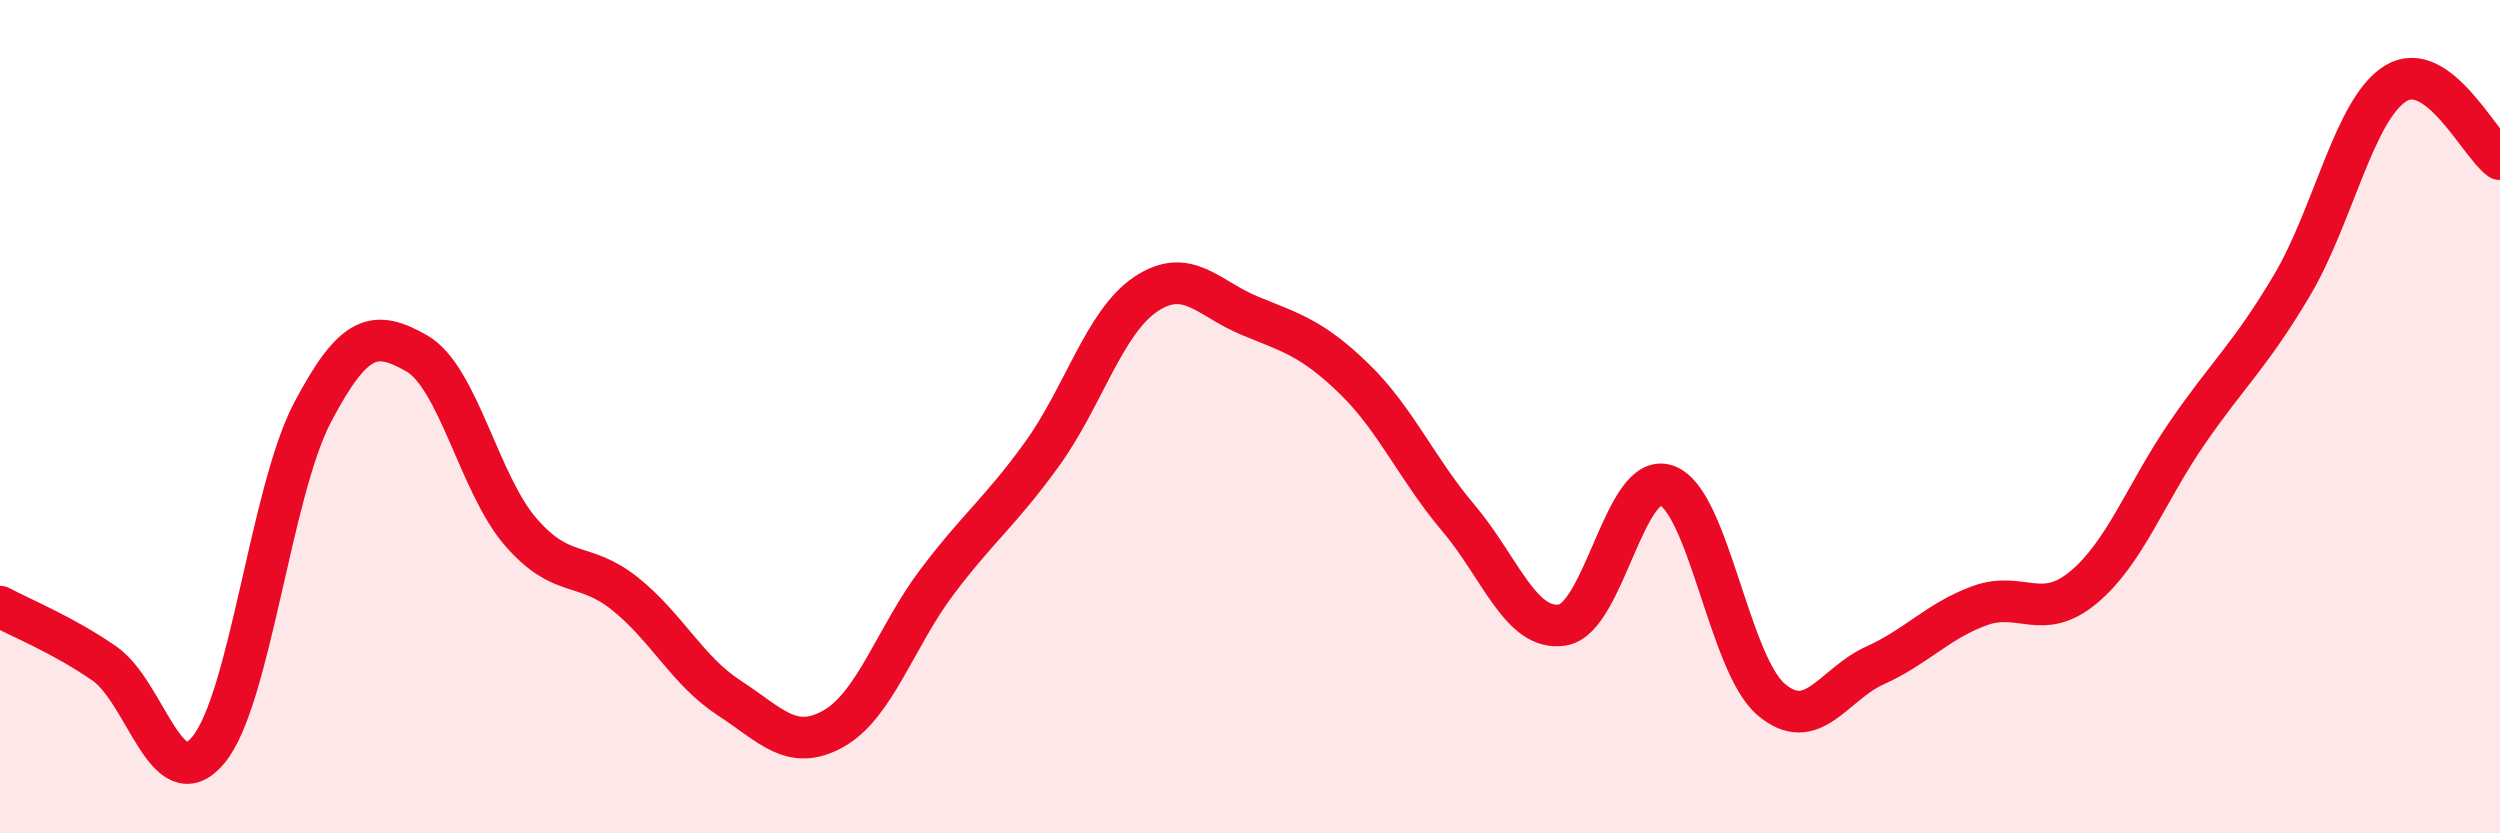
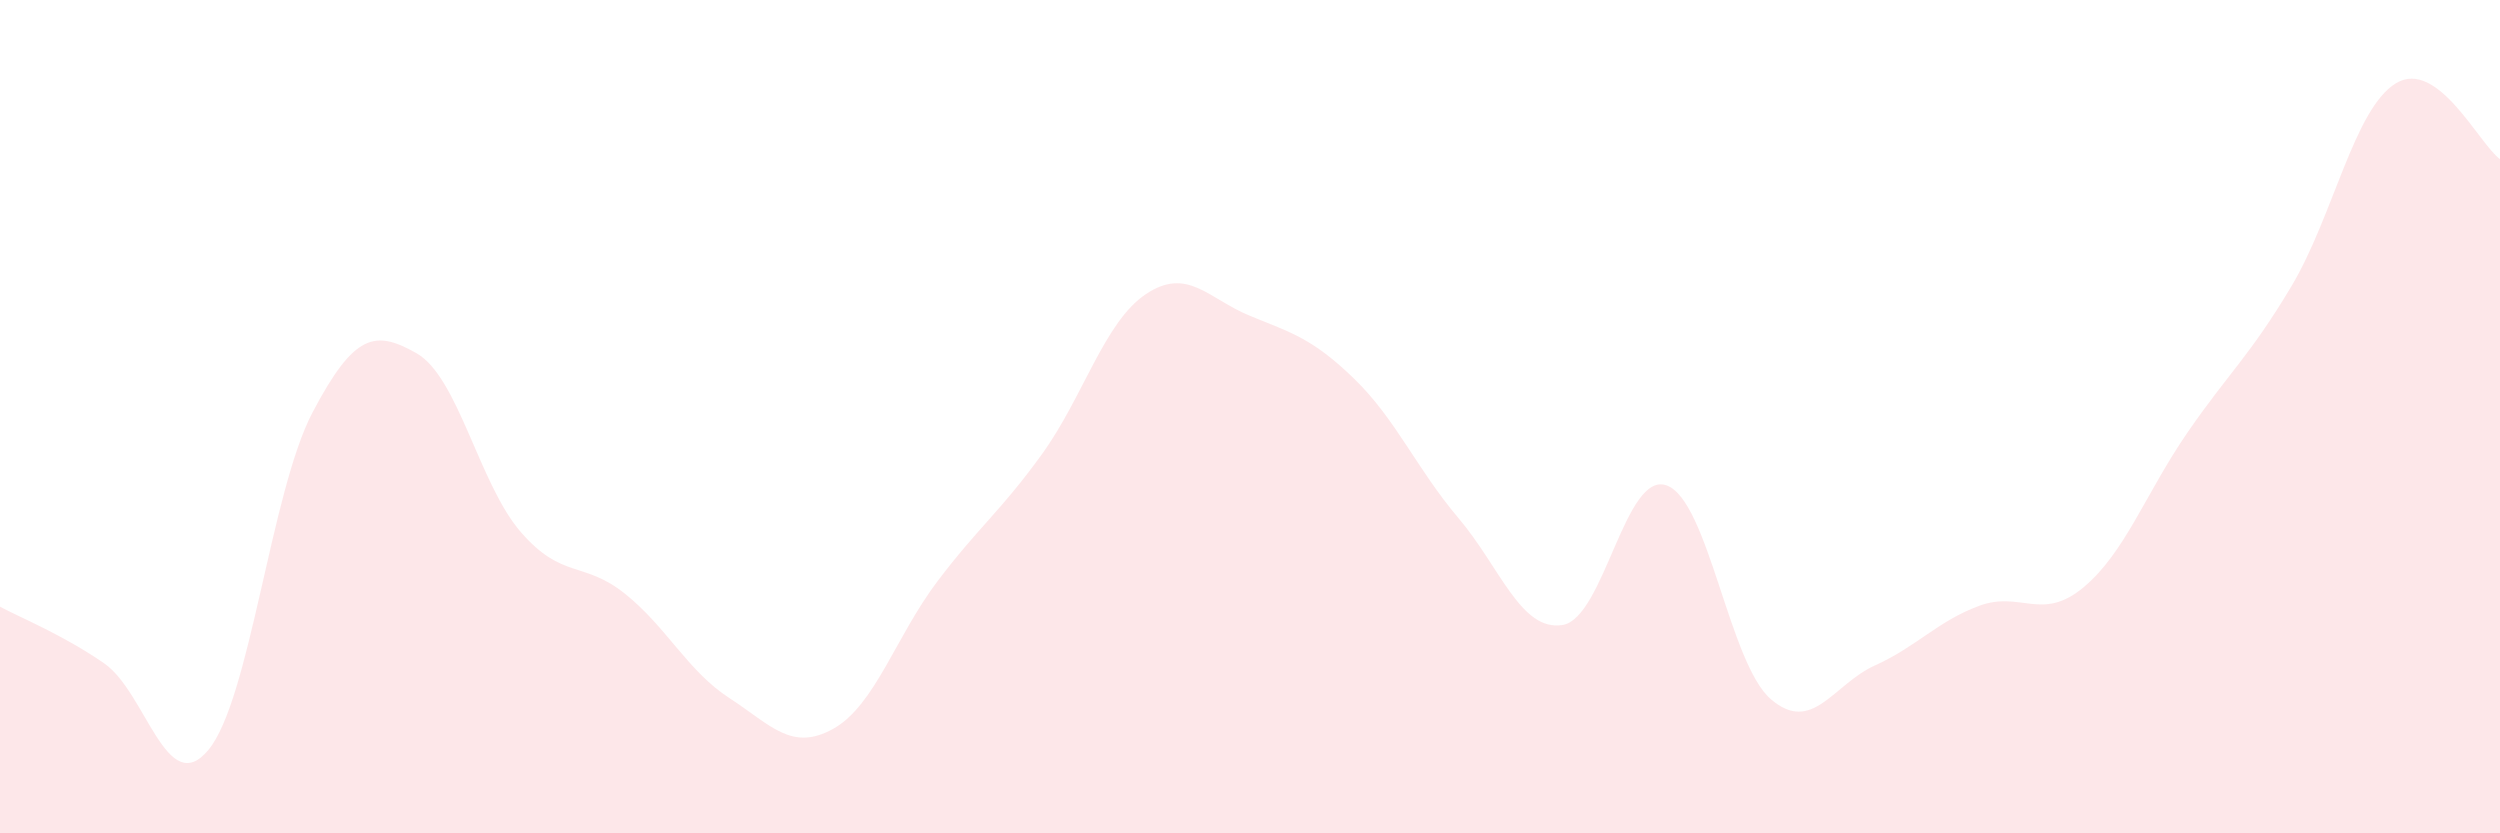
<svg xmlns="http://www.w3.org/2000/svg" width="60" height="20" viewBox="0 0 60 20">
  <path d="M 0,14.56 C 0.5,14.83 1.5,15.23 2.5,15.92 C 3.5,16.61 4,19.2 5,18 C 6,16.8 6.5,11.8 7.5,9.9 C 8.5,8 9,7.91 10,8.48 C 11,9.05 11.5,11.62 12.5,12.77 C 13.5,13.92 14,13.45 15,14.25 C 16,15.05 16.5,16.1 17.5,16.75 C 18.5,17.4 19,18.05 20,17.49 C 21,16.93 21.5,15.27 22.5,13.95 C 23.5,12.63 24,12.29 25,10.91 C 26,9.53 26.5,7.73 27.5,7.06 C 28.5,6.39 29,7.17 30,7.58 C 31,7.99 31.5,8.12 32.5,9.09 C 33.5,10.06 34,11.25 35,12.43 C 36,13.61 36.5,15.16 37.5,15 C 38.5,14.84 39,11.29 40,11.65 C 41,12.01 41.5,15.92 42.5,16.78 C 43.5,17.64 44,16.42 45,15.97 C 46,15.52 46.5,14.91 47.5,14.54 C 48.5,14.17 49,14.93 50,14.1 C 51,13.27 51.5,11.83 52.5,10.38 C 53.5,8.93 54,8.54 55,6.86 C 56,5.18 56.5,2.61 57.5,2 C 58.5,1.39 59.5,3.46 60,3.82L60 20L0 20Z" fill="#EB0A25" opacity="0.1" stroke-linecap="round" stroke-linejoin="round" />
-   <path d="M 0,14.56 C 0.5,14.83 1.5,15.23 2.5,15.92 C 3.5,16.61 4,19.2 5,18 C 6,16.8 6.5,11.8 7.5,9.9 C 8.5,8 9,7.91 10,8.48 C 11,9.05 11.5,11.62 12.5,12.77 C 13.5,13.92 14,13.45 15,14.25 C 16,15.05 16.5,16.1 17.5,16.75 C 18.5,17.4 19,18.05 20,17.49 C 21,16.93 21.5,15.27 22.5,13.95 C 23.5,12.63 24,12.29 25,10.91 C 26,9.53 26.5,7.73 27.5,7.06 C 28.5,6.39 29,7.17 30,7.58 C 31,7.99 31.5,8.12 32.5,9.09 C 33.5,10.06 34,11.25 35,12.43 C 36,13.61 36.5,15.16 37.5,15 C 38.5,14.84 39,11.29 40,11.65 C 41,12.01 41.5,15.92 42.5,16.78 C 43.5,17.64 44,16.42 45,15.97 C 46,15.52 46.5,14.91 47.5,14.54 C 48.5,14.17 49,14.93 50,14.1 C 51,13.27 51.5,11.83 52.5,10.38 C 53.5,8.93 54,8.54 55,6.86 C 56,5.18 56.5,2.61 57.5,2 C 58.5,1.39 59.5,3.46 60,3.82" stroke="#EB0A25" stroke-width="1" fill="none" stroke-linecap="round" stroke-linejoin="round" />
</svg>